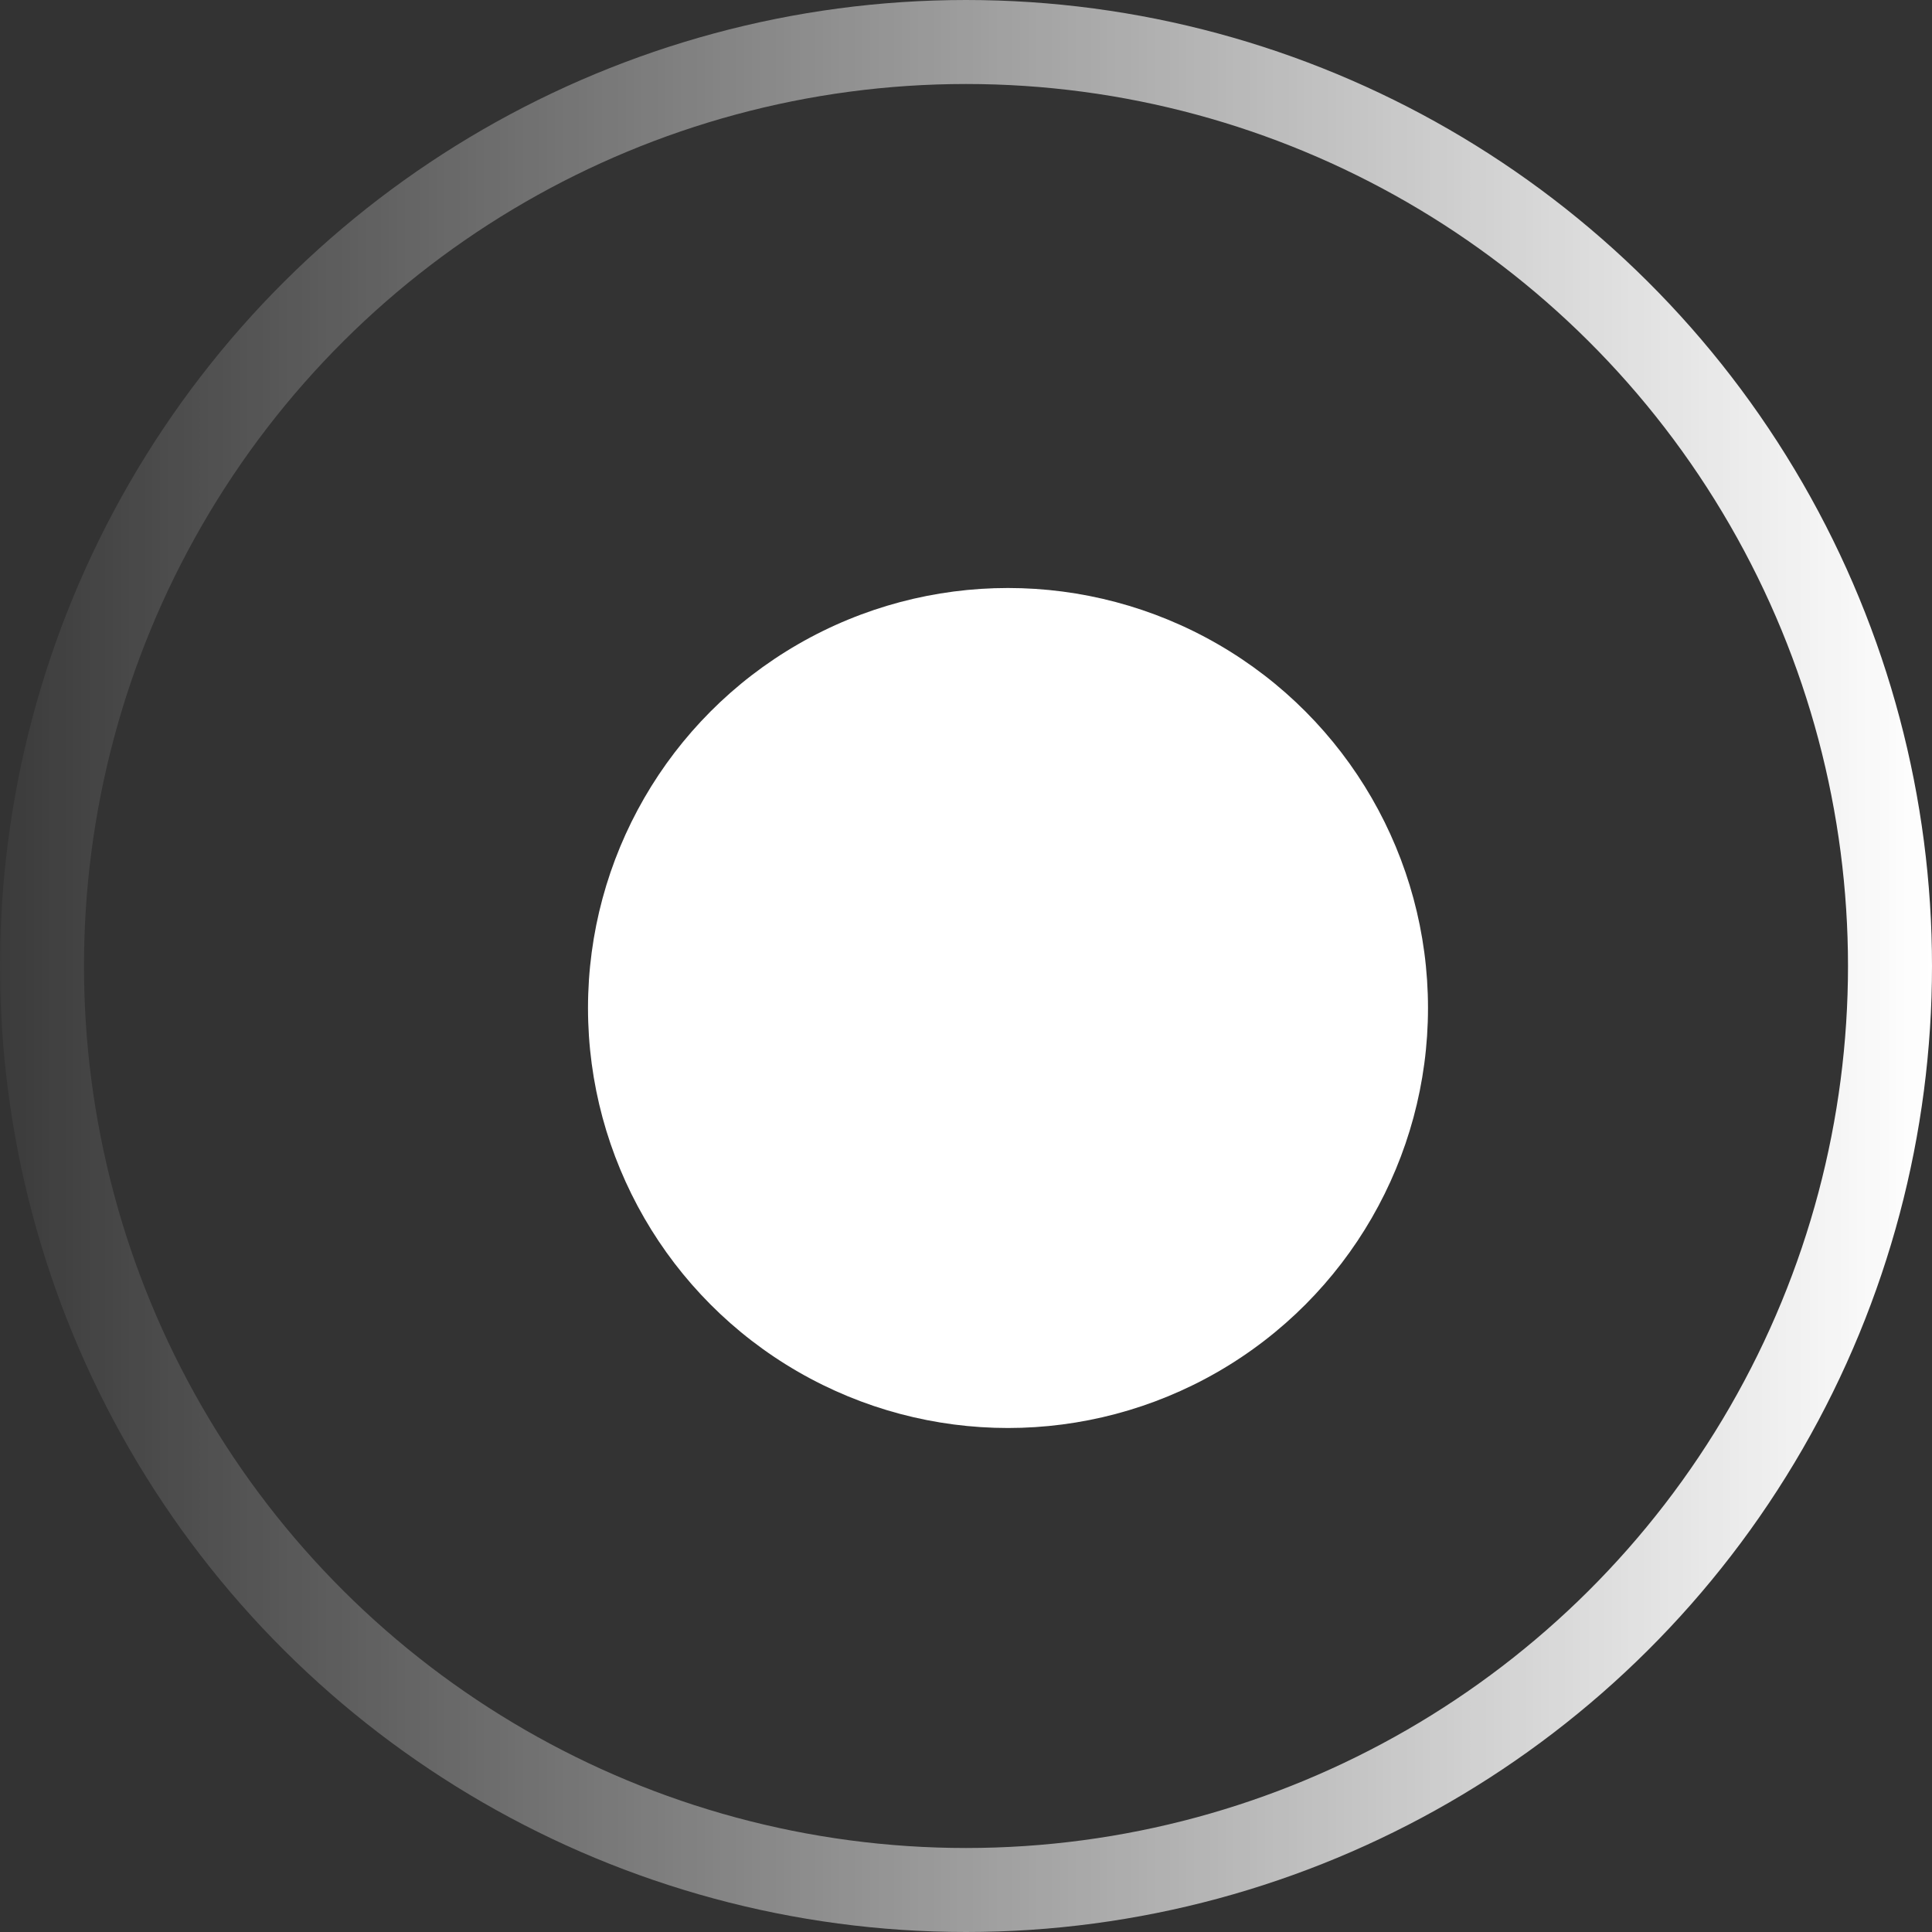
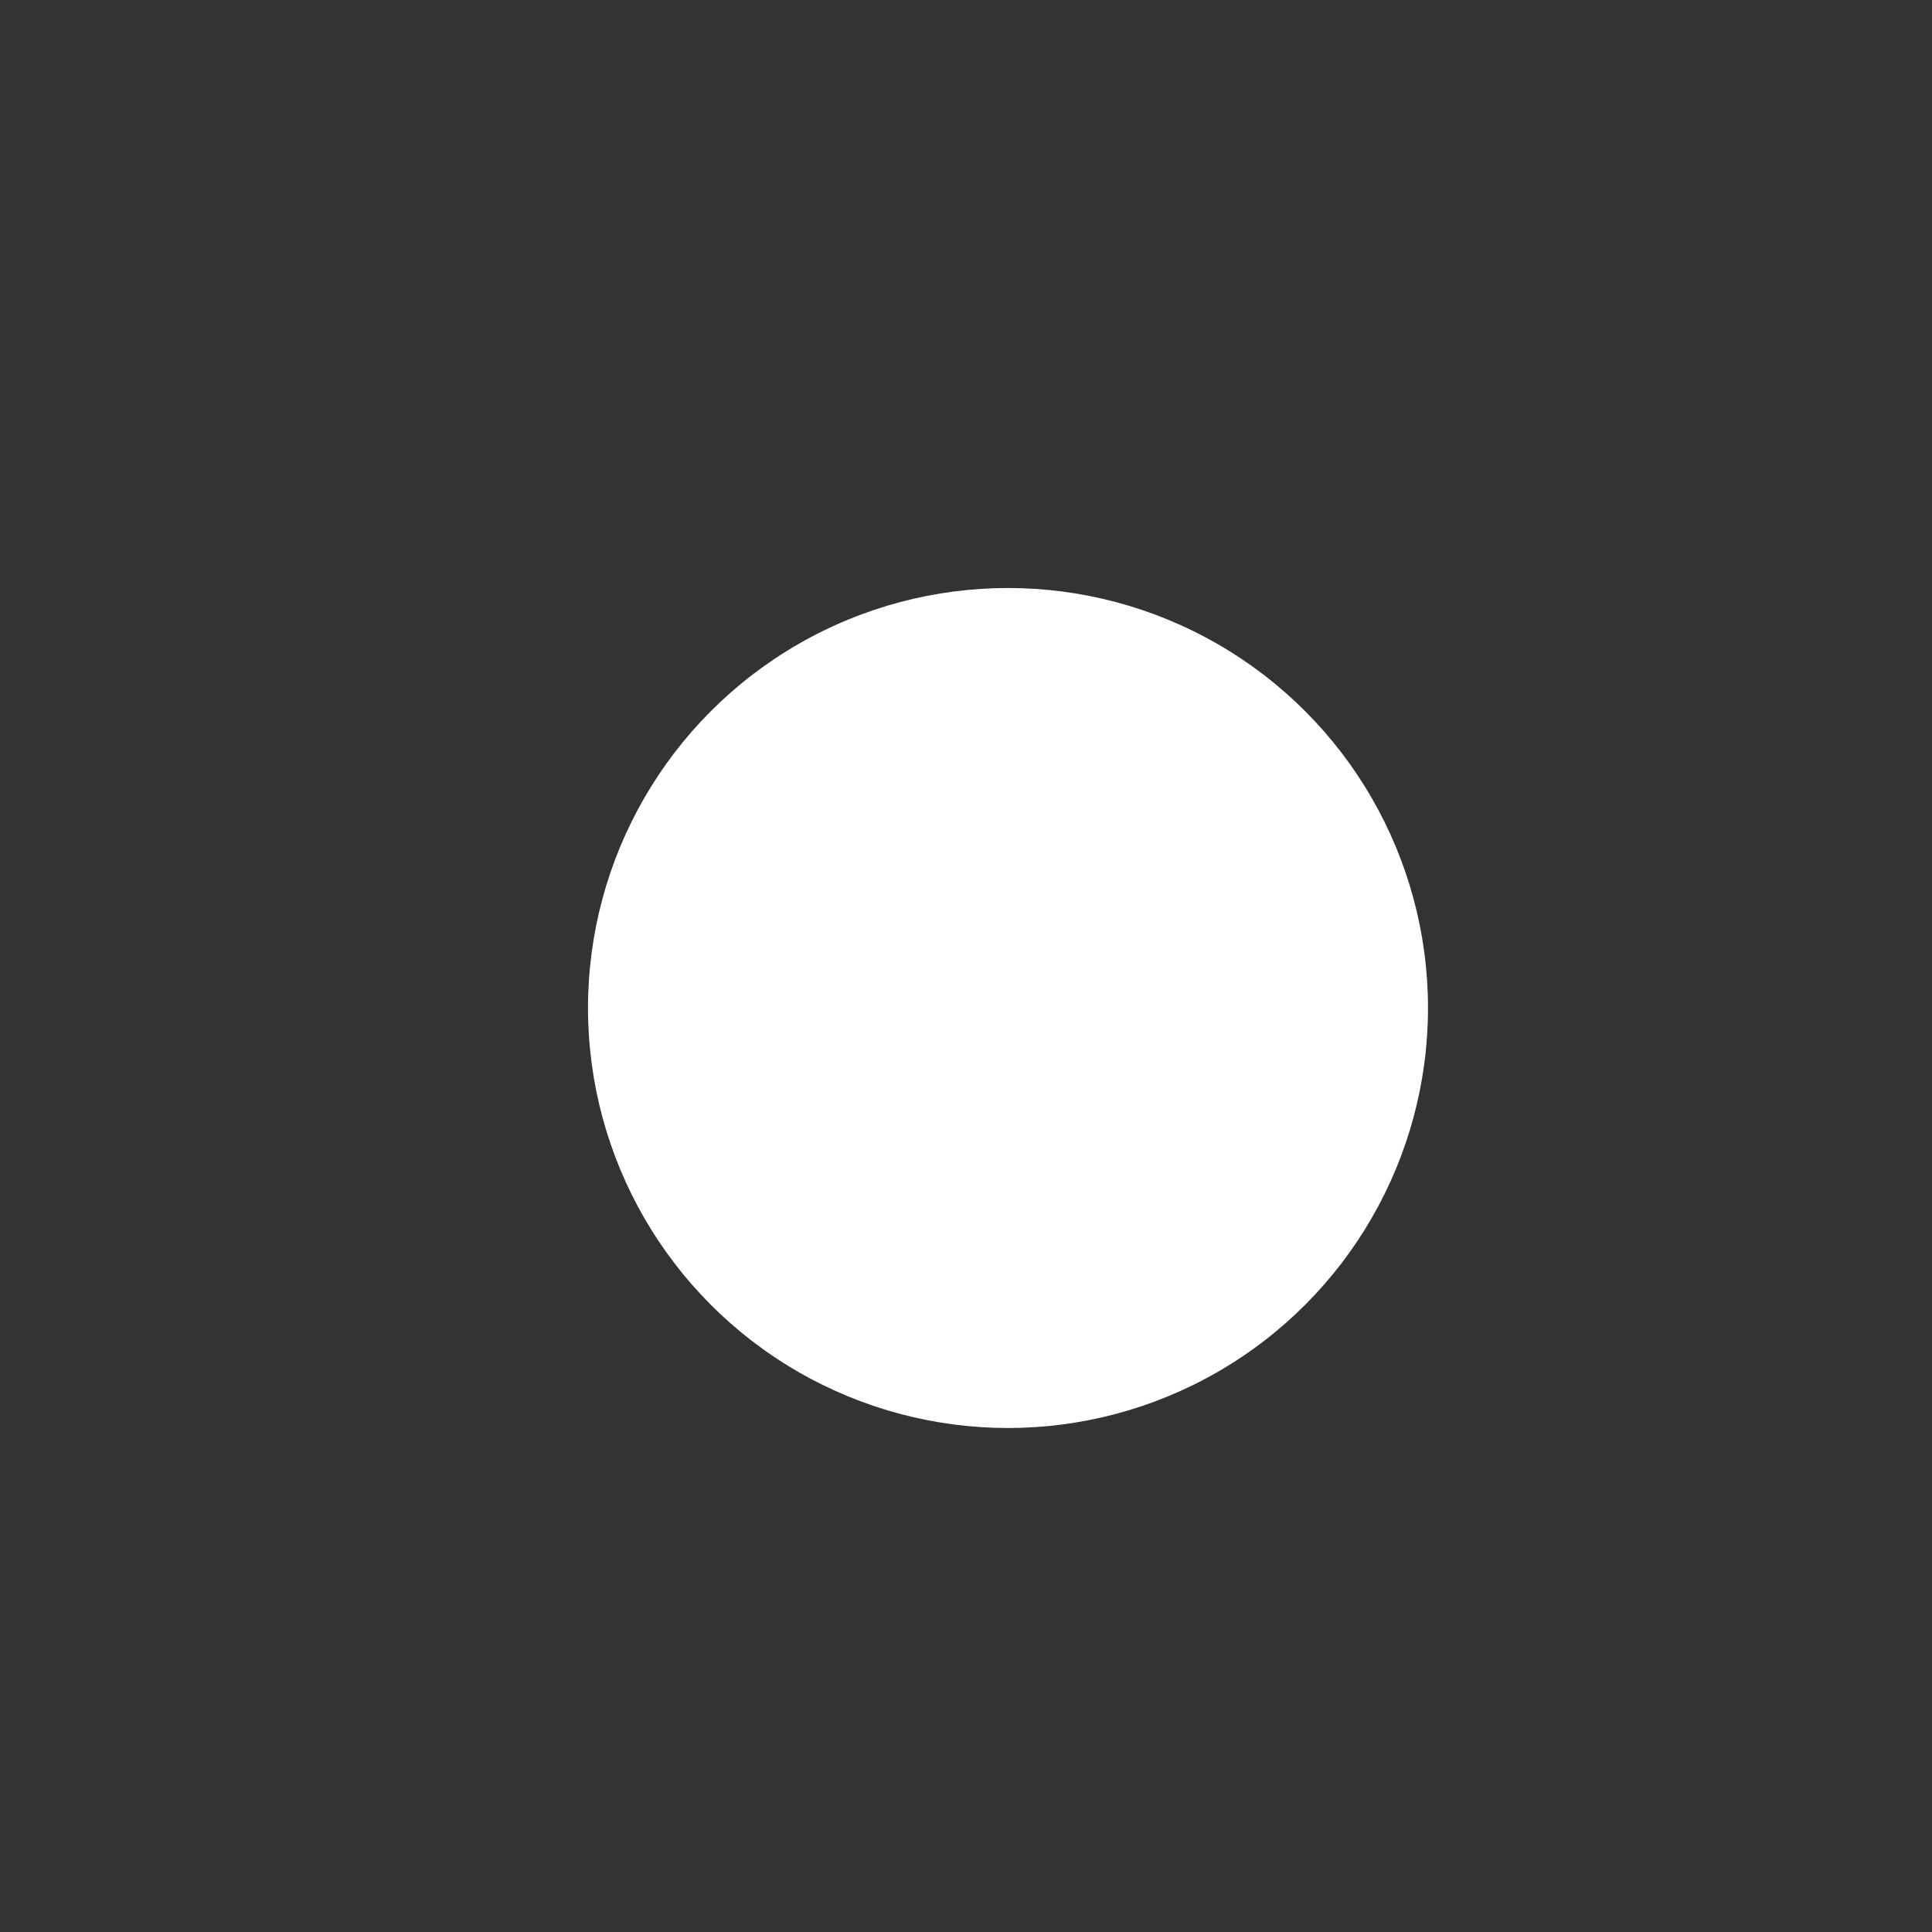
<svg xmlns="http://www.w3.org/2000/svg" width="23" height="23" viewBox="0 0 23 23" fill="none">
  <rect x="0" y="0" width="23" height="23" fill="#333333" stroke="none" />
  <circle cx="12" cy="12" r="5" fill="white" />
-   <circle cx="11.5" cy="11.5" r="11" transform="rotate(90 11.5 11.5)" stroke="url(#paint0_linear_264_405)" />
  <defs>
    <linearGradient id="paint0_linear_264_405" x1="11.5" y1="0" x2="11.5" y2="23" gradientUnits="userSpaceOnUse">
      <stop stop-color="white" />
      <stop offset="1" stop-color="white" stop-opacity="0.04" />
    </linearGradient>
  </defs>
</svg>